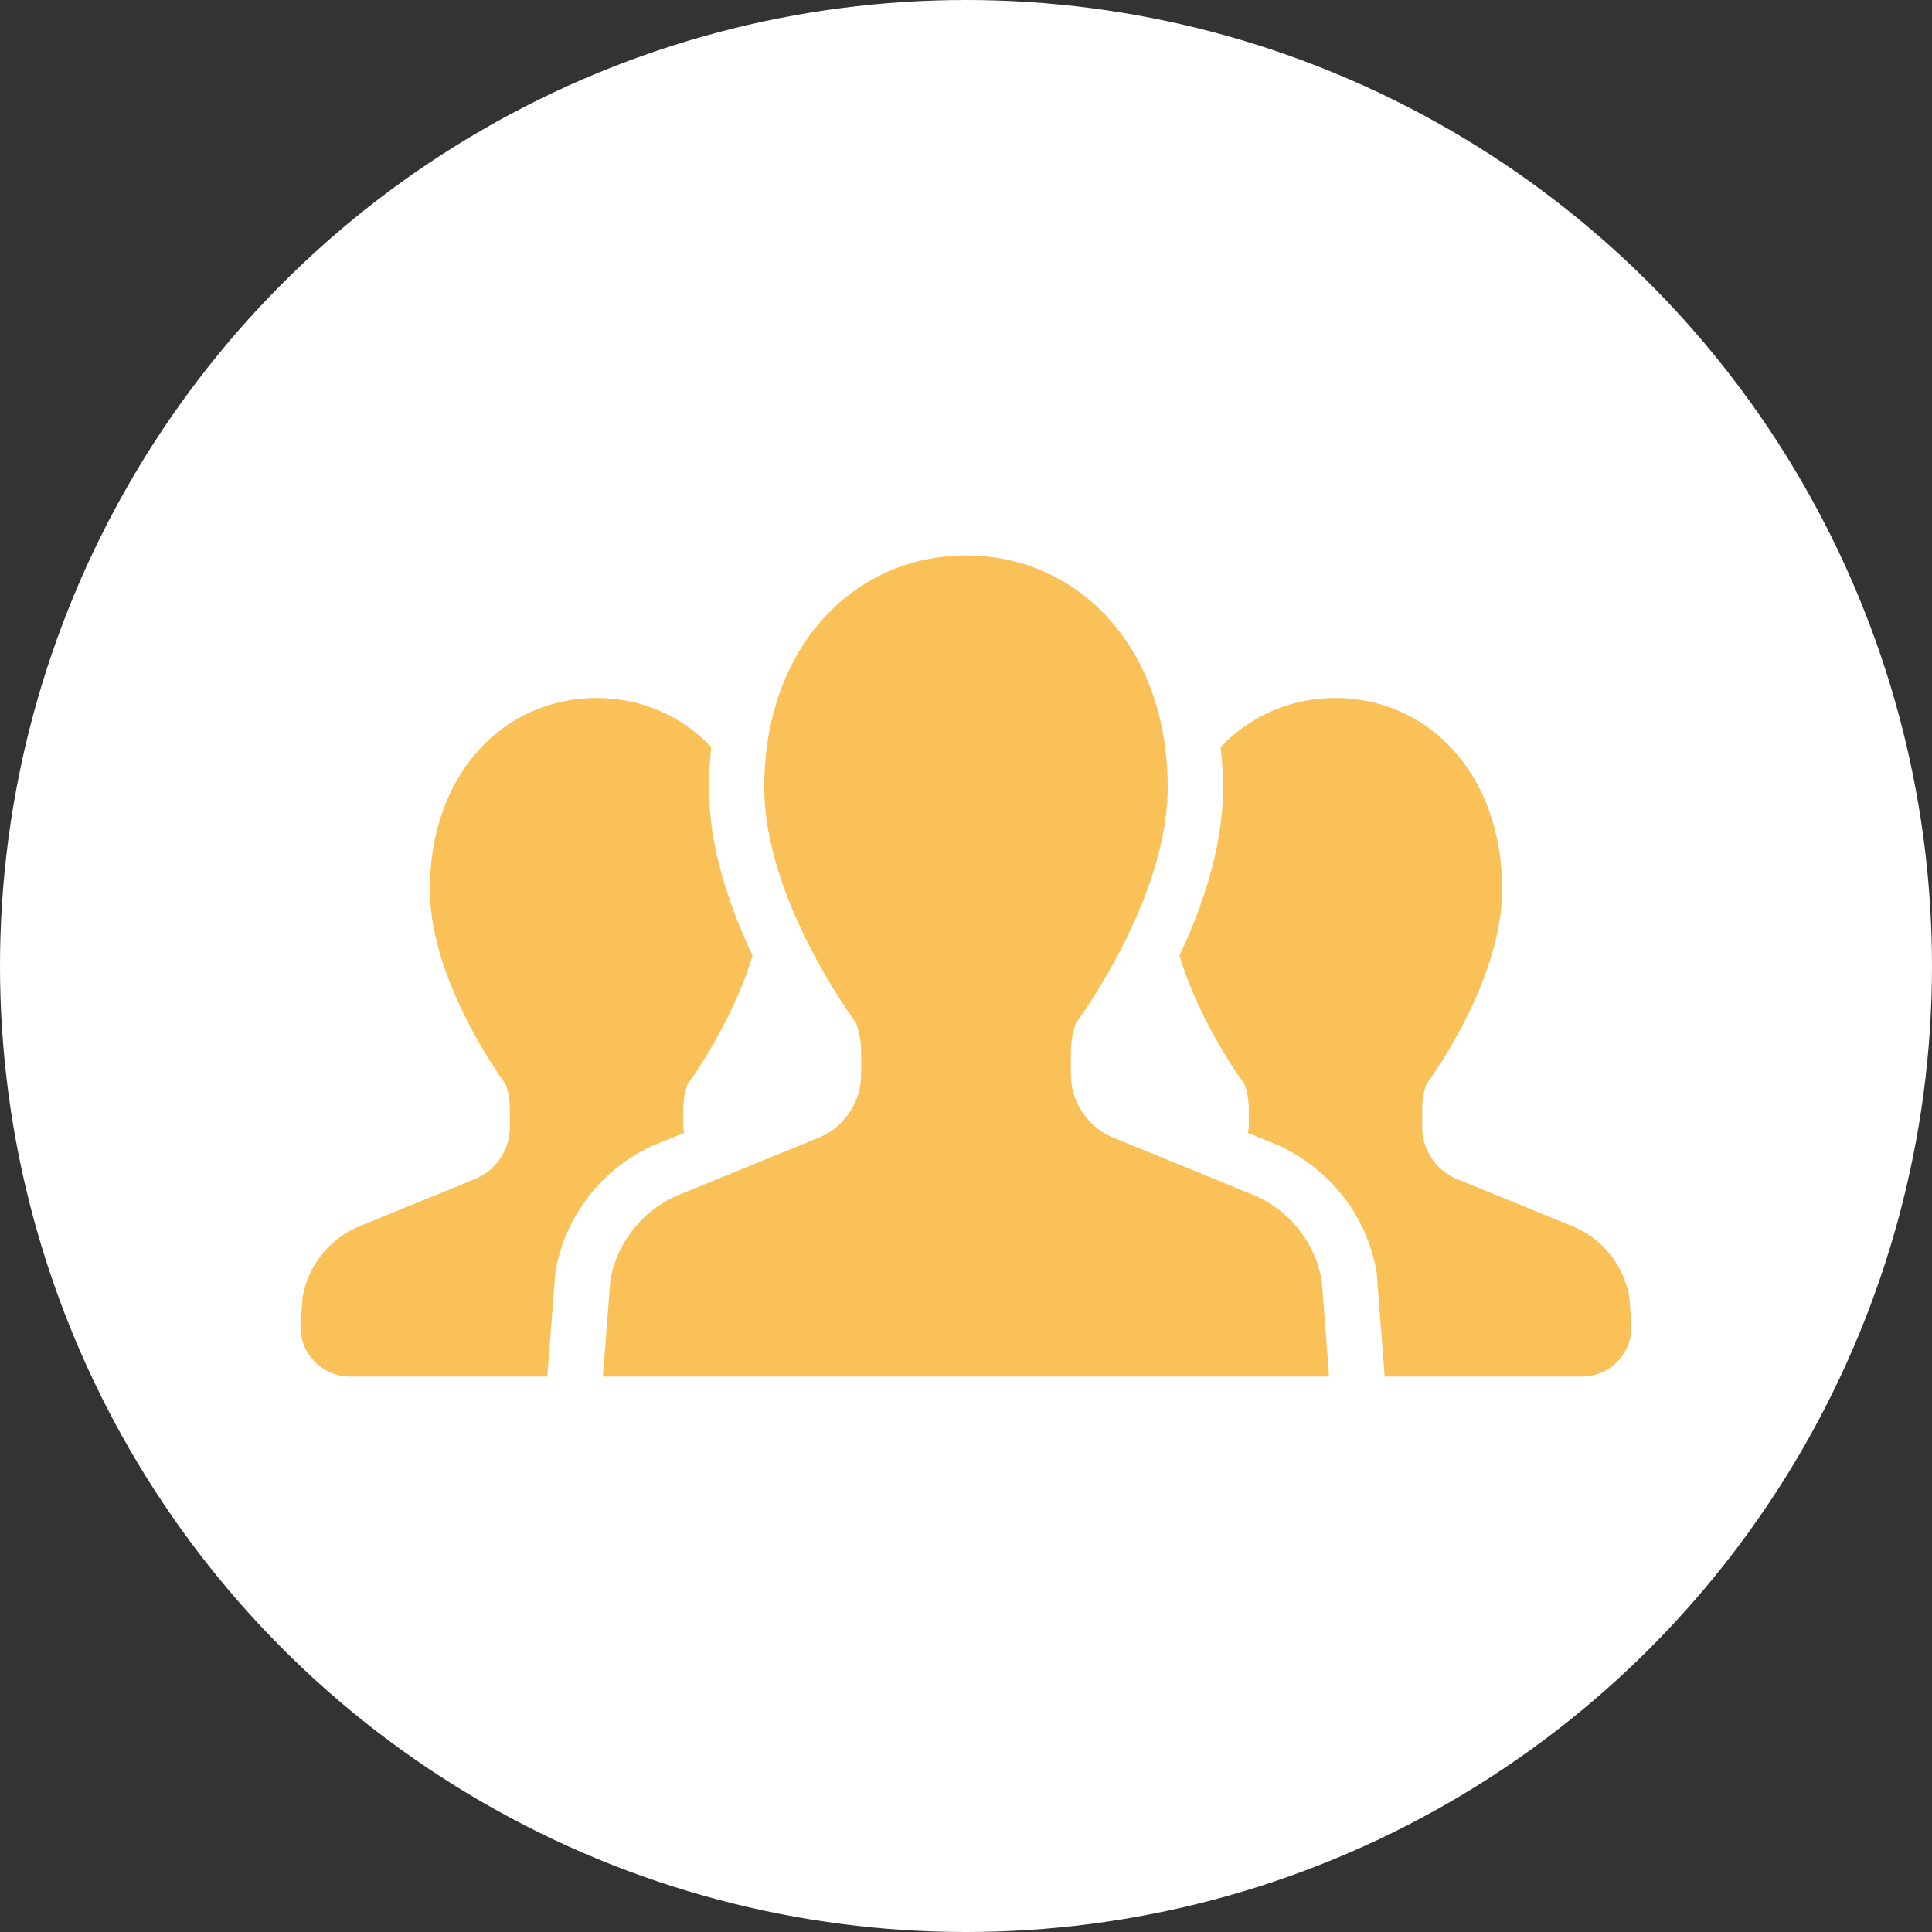
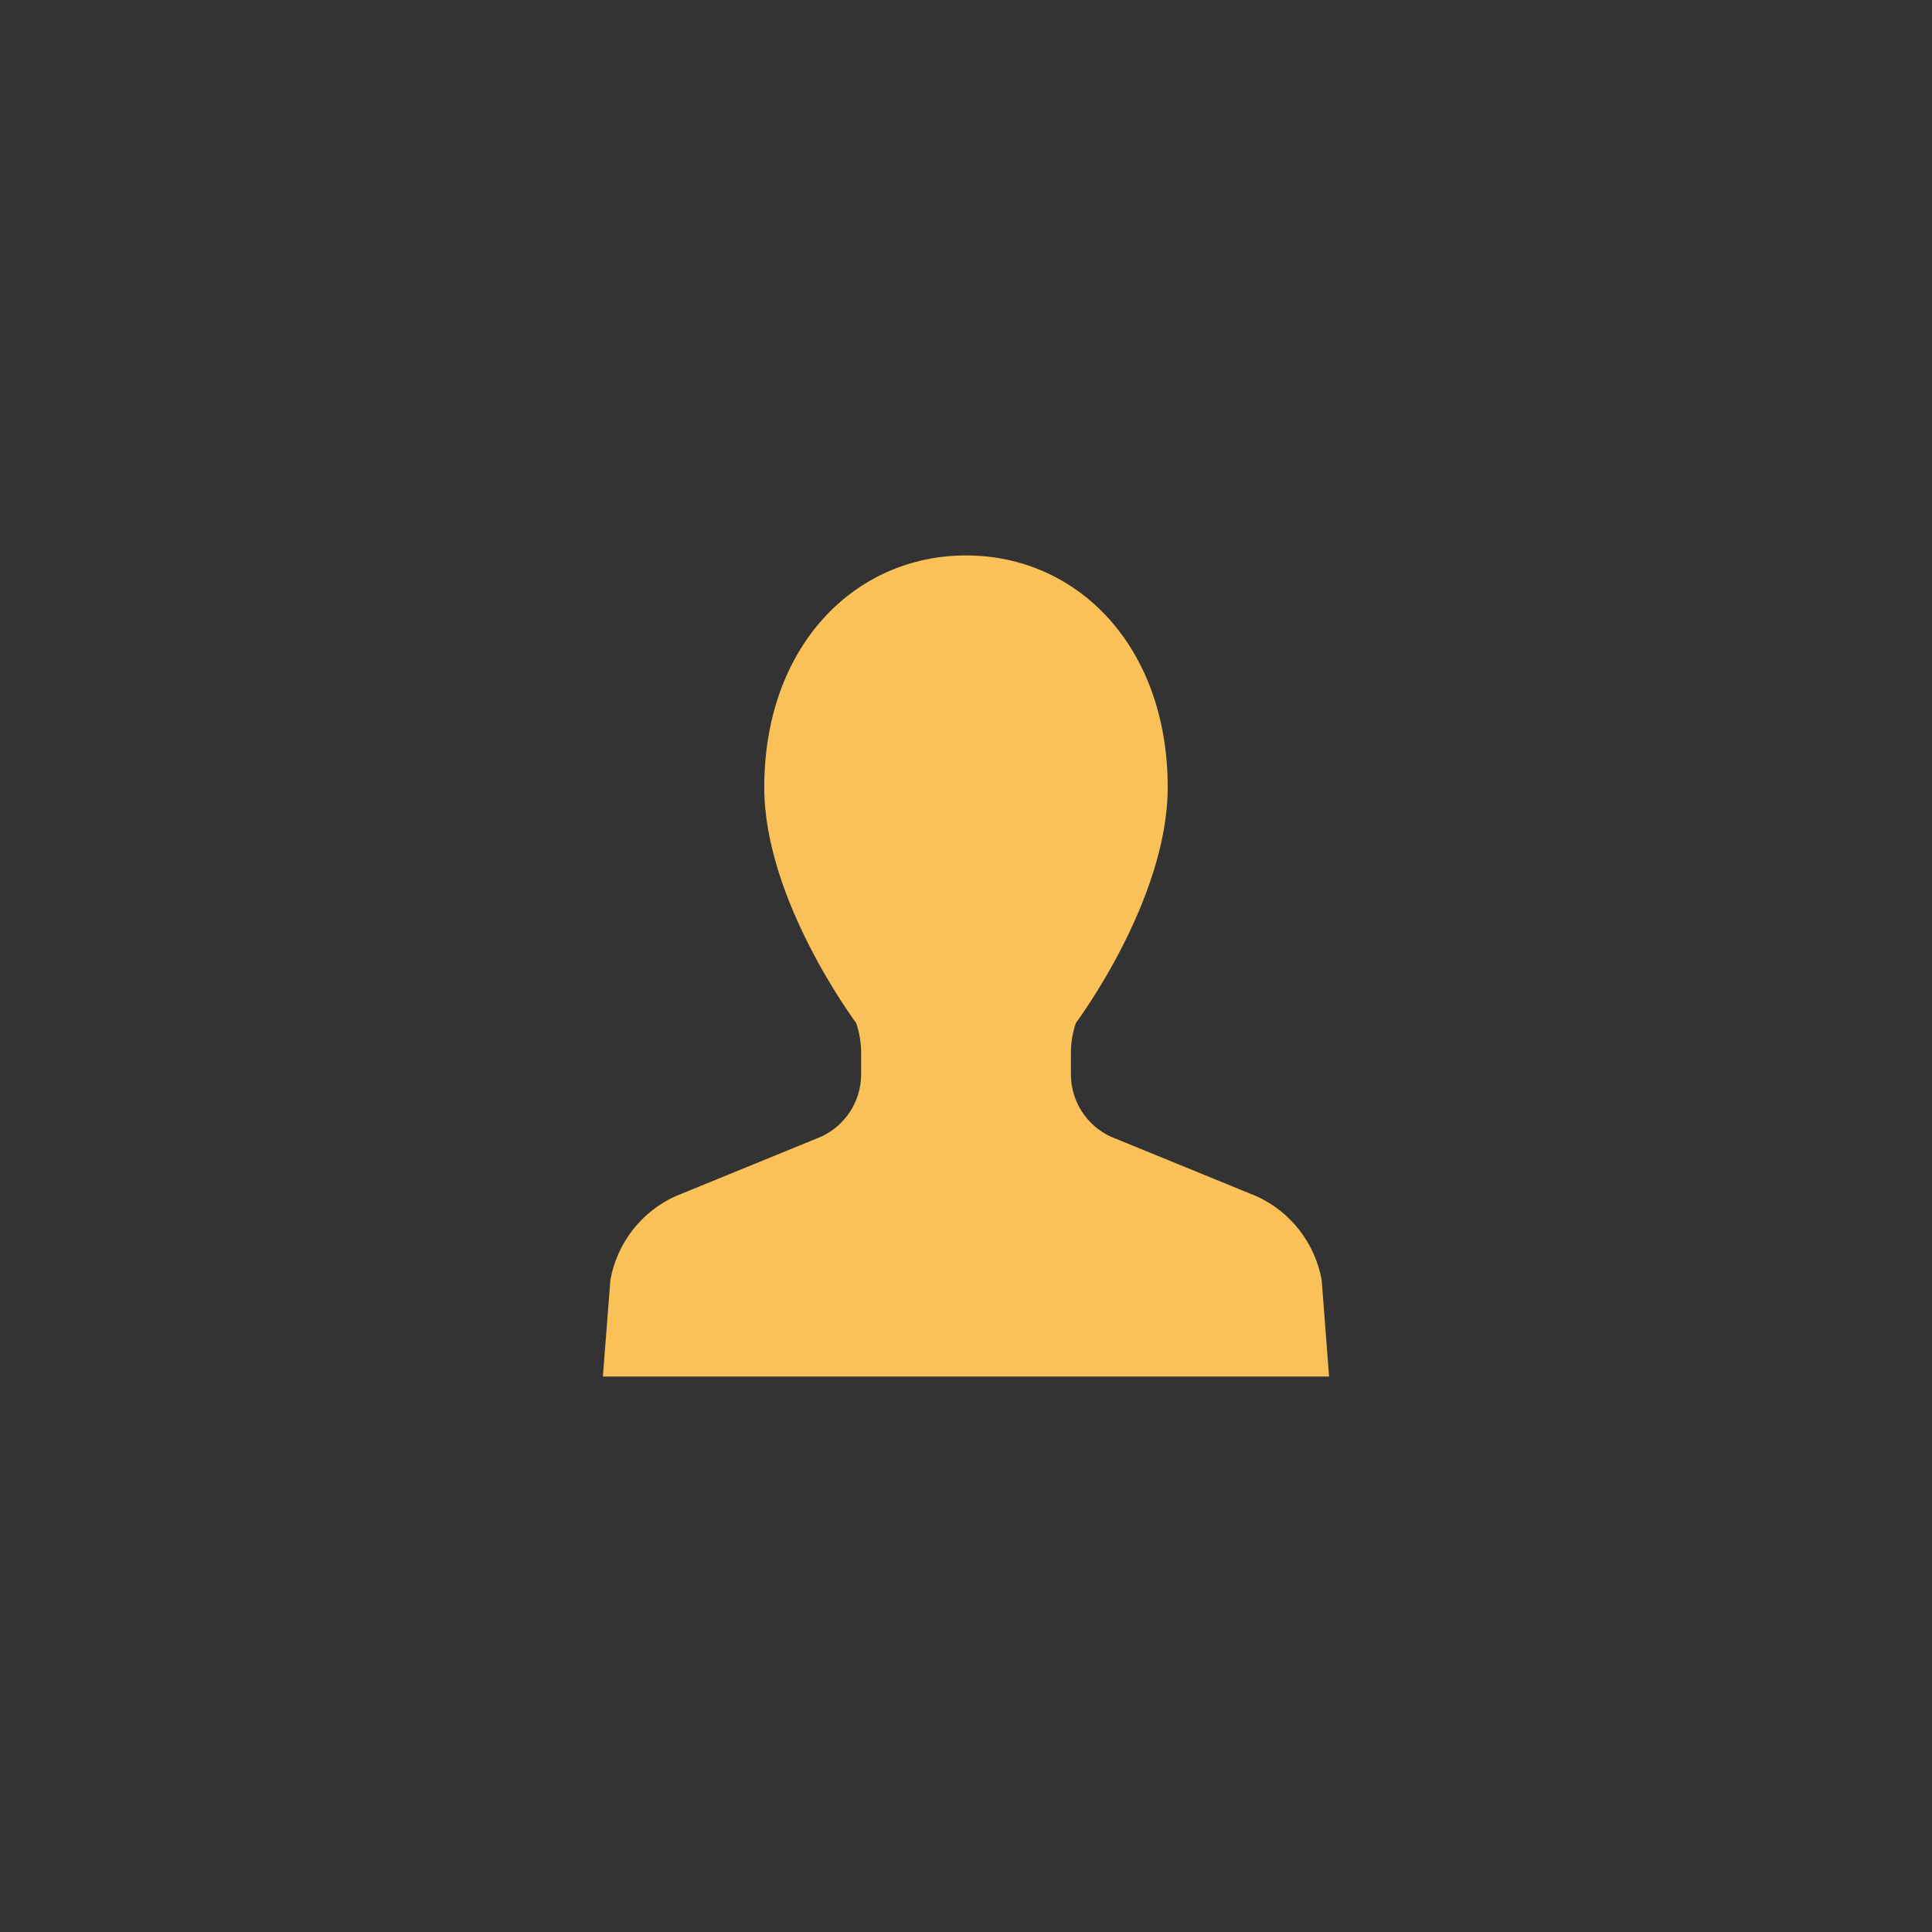
<svg xmlns="http://www.w3.org/2000/svg" version="1.1" x="0px" y="0px" width="240px" height="240px" viewBox="0 0 240 240" enable-background="new 0 0 240 240" xml:space="preserve">
  <rect x="0" y="0" width="240" height="240" fill="#333333" stroke="none" />
  <g id="レイヤー_1">
</g>
  <g id="フッター">
    <g>
-       <circle fill="#FFFFFF" cx="120" cy="120" r="120" />
      <g>
-         <path fill="#F9C158" d="M84.983,140.729c-0.025-0.257-0.106-0.494-0.106-0.752v-2.205c0-1.05,0.171-2.084,0.515-3.068     c0,0,5.495-7.357,8.094-16.001c-2.846-6.005-5.43-13.478-5.43-20.885c0-1.721,0.126-3.386,0.303-5.026     c-3.709-3.885-8.719-6.086-14.255-6.086c-11.429,0-20.704,9.325-20.704,23.817c0,11.596,9.436,24.18,9.436,24.18     c0.333,0.984,0.505,2.018,0.505,3.068v2.205c0,2.75-1.605,5.253-4.108,6.398l-14.982,6.121c-3.482,1.605-5.96,4.804-6.651,8.568     l-0.257,3.295c-0.131,1.716,0.454,3.406,1.625,4.663c1.166,1.267,2.806,1.978,4.526,1.978h24.488l1.004-12.903l0.066-0.348     c1.226-6.767,5.697-12.519,11.944-15.395L84.983,140.729z" />
-         <path fill="#F9C158" d="M202.399,161.064c-0.686-3.764-3.164-6.964-6.646-8.568l-14.992-6.121     c-2.503-1.145-4.098-3.648-4.098-6.398v-2.205c0-1.05,0.167-2.084,0.51-3.068c0,0,9.431-12.585,9.431-24.18     c0-14.492-9.269-23.817-20.719-23.817c-5.525,0-10.536,2.2-14.255,6.096c0.182,1.635,0.308,3.295,0.308,5.016     c0,7.403-2.578,14.876-5.419,20.88c2.594,8.644,8.099,16.006,8.099,16.006c0.333,0.984,0.51,2.018,0.51,3.068v2.205     c0,0.257-0.086,0.494-0.111,0.752l3.714,1.514c6.509,2.977,10.98,8.73,12.221,15.496l0.061,0.353L172.012,171h24.498     c1.721,0,3.361-0.711,4.521-1.978c1.171-1.257,1.756-2.947,1.625-4.663L202.399,161.064z" />
        <path fill="#F9C158" d="M156.127,148.616l-18.135-7.413c-3.028-1.393-4.96-4.42-4.96-7.741v-2.674     c0-1.261,0.202-2.518,0.621-3.714c0,0,11.404-15.219,11.404-29.257c0-17.54-11.217-28.818-25.059-28.818     c-13.836,0-25.059,11.278-25.059,28.818c0,14.038,11.414,29.257,11.414,29.257c0.409,1.196,0.621,2.452,0.621,3.714v2.674     c0,3.32-1.948,6.348-4.97,7.741l-18.135,7.413c-4.213,1.932-7.216,5.808-8.043,10.369L74.892,171h45.106h45.106l-0.923-12.014     C163.343,154.424,160.34,150.549,156.127,148.616z" />
      </g>
    </g>
  </g>
</svg>